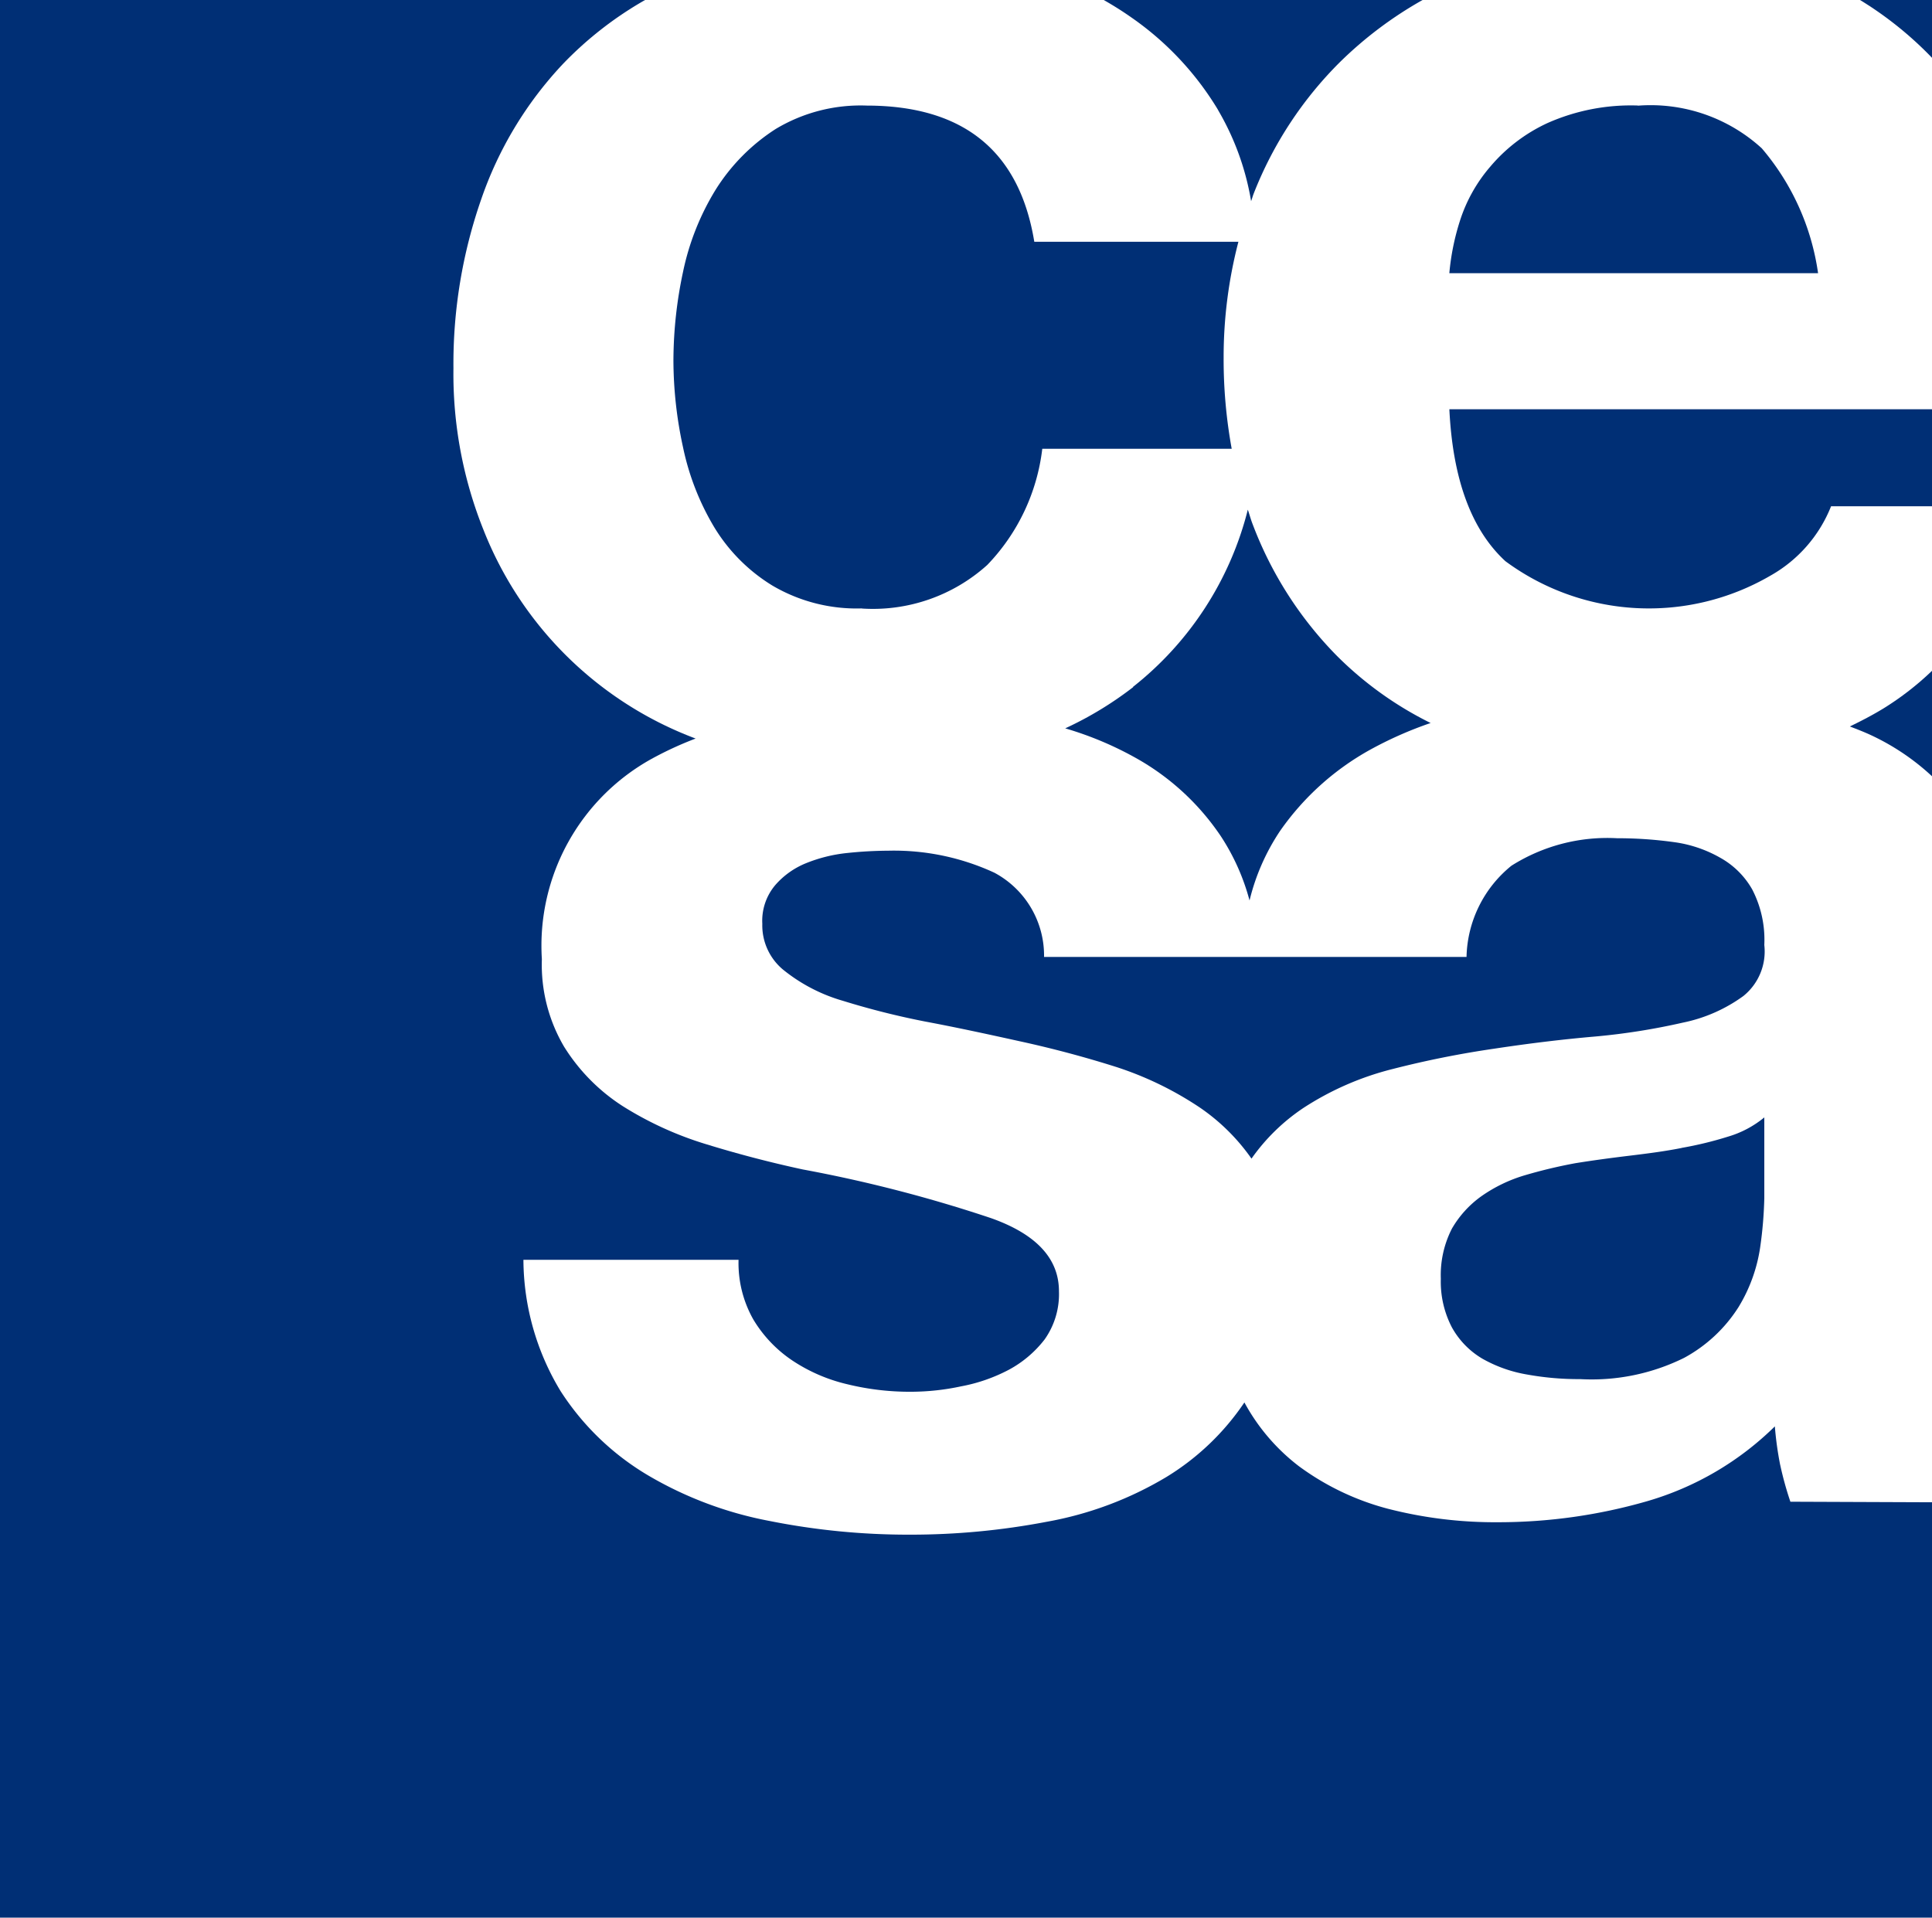
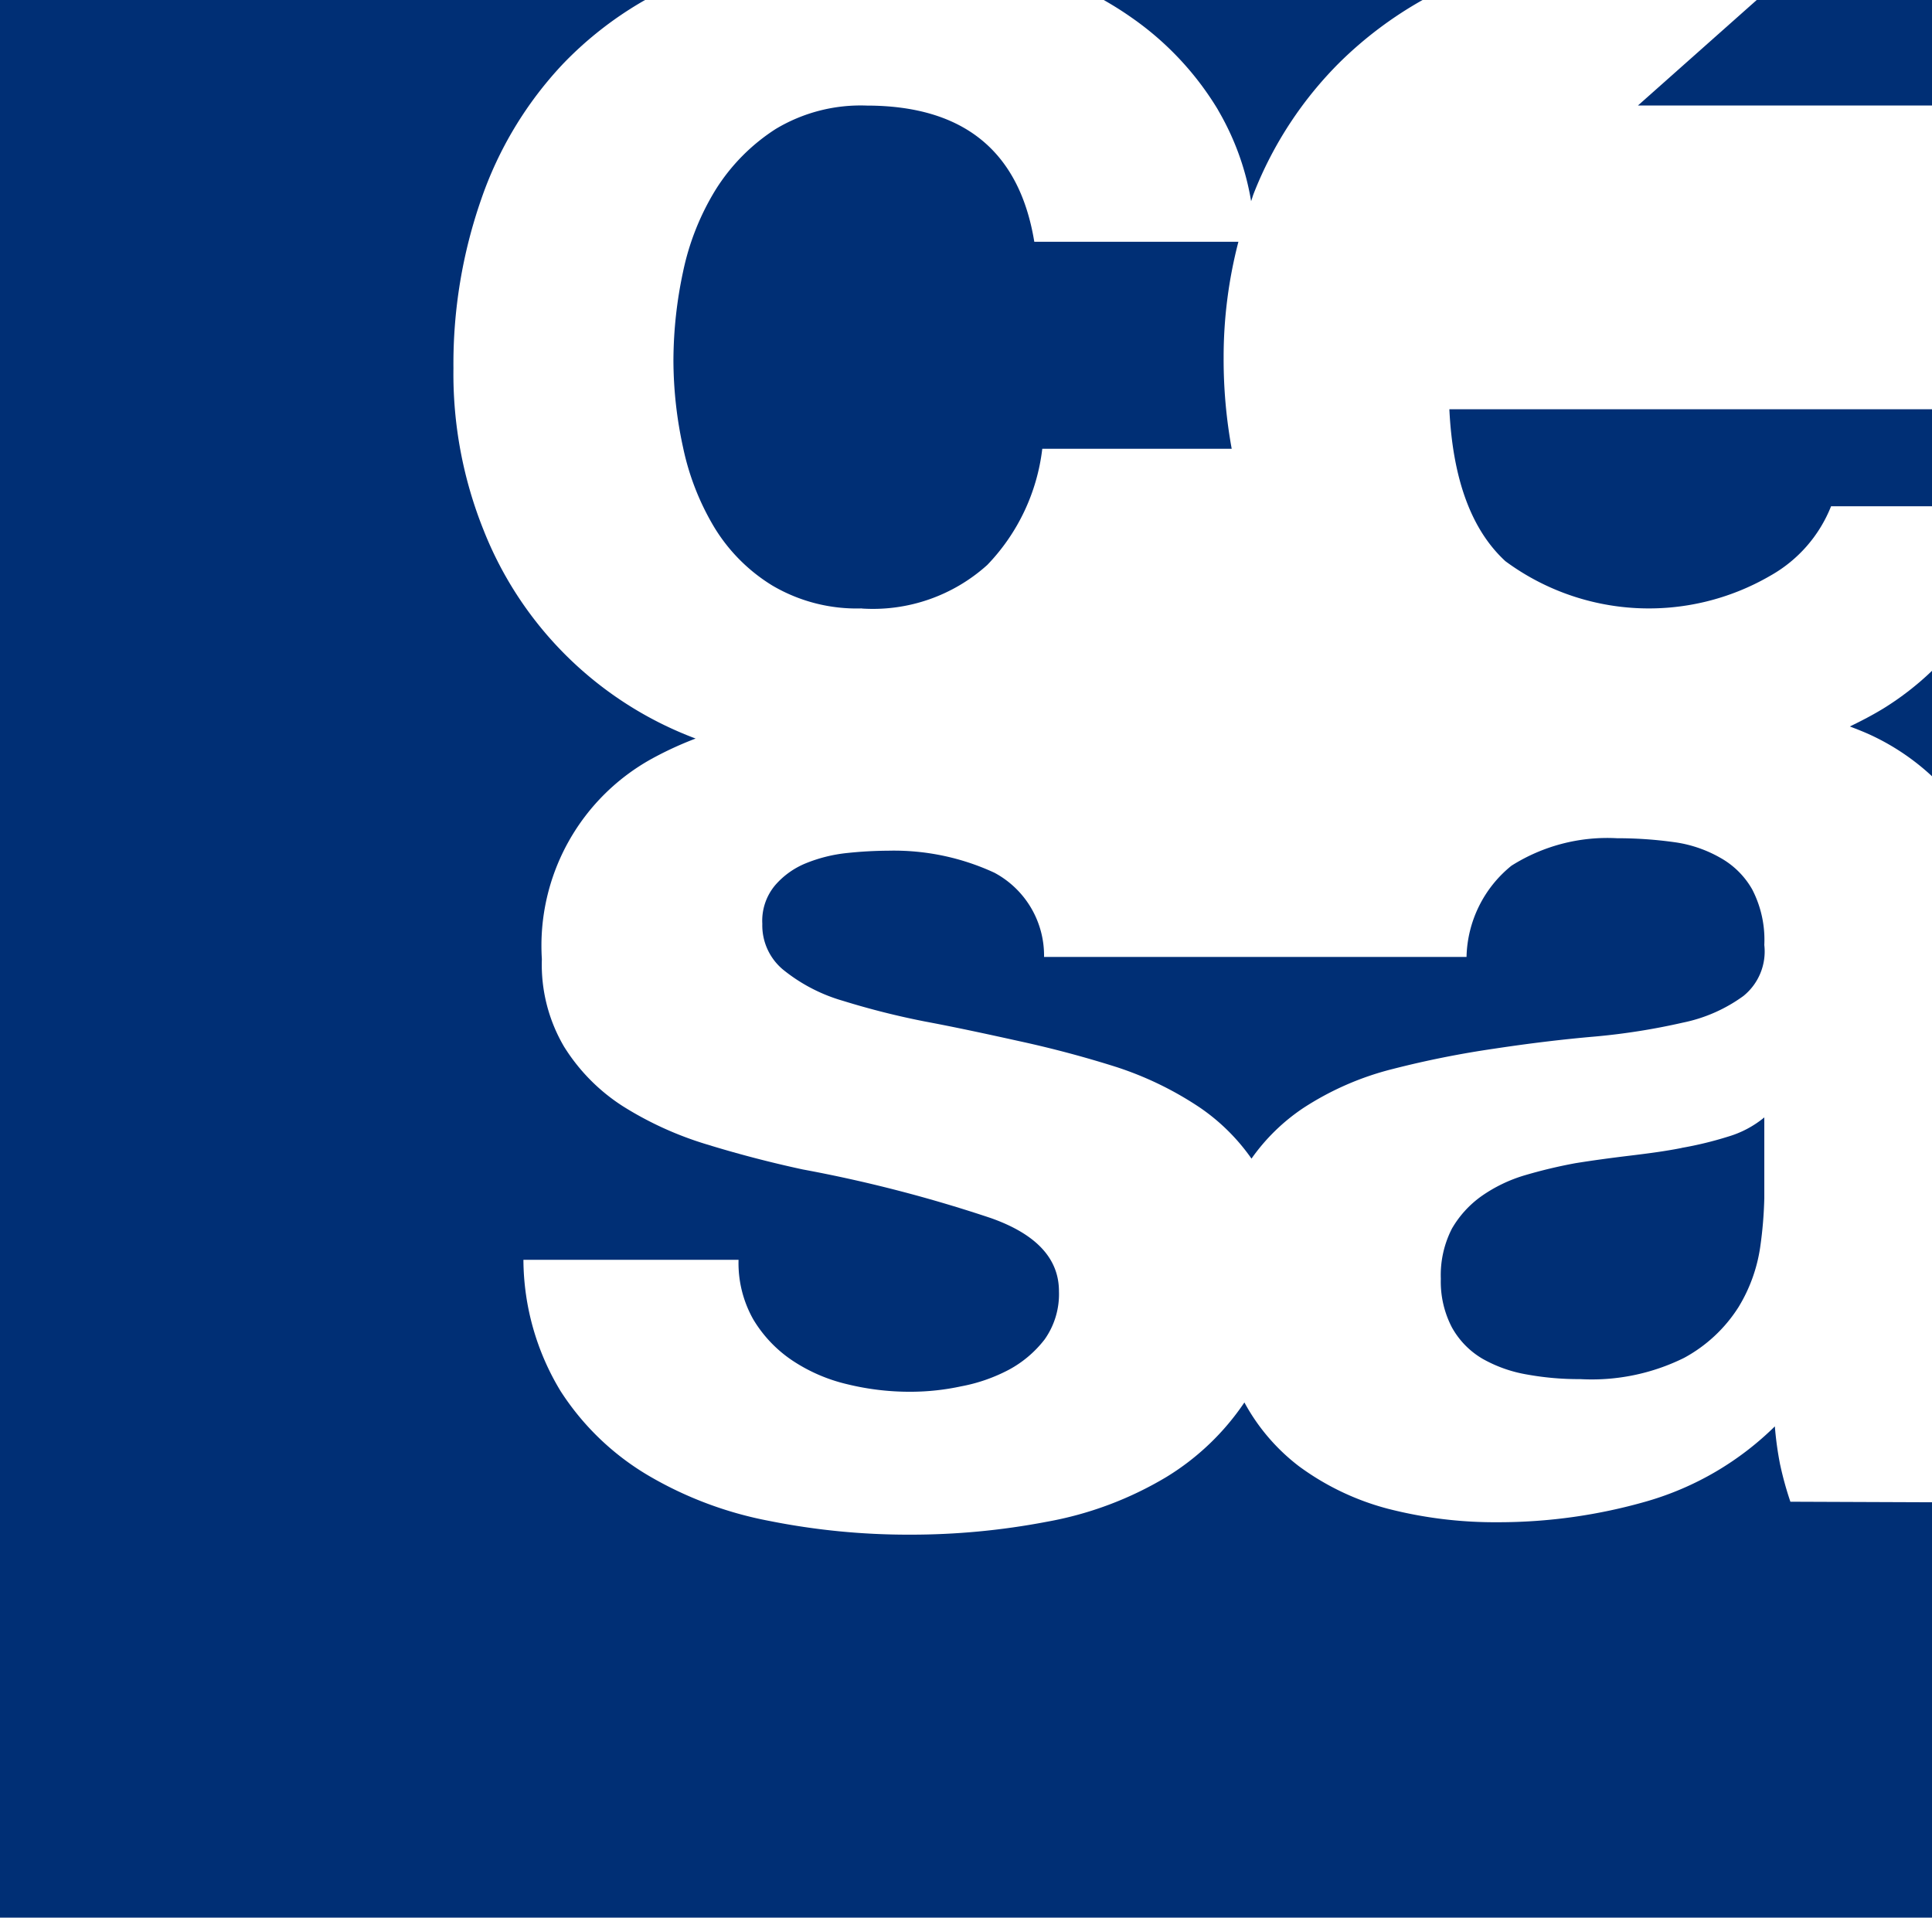
<svg xmlns="http://www.w3.org/2000/svg" id="Grupo_11211" data-name="Grupo 11211" width="66.51" height="66.019" viewBox="0 0 66.51 66.019">
  <defs>
    <clipPath id="clip-path">
      <rect id="Rectángulo_1" data-name="Rectángulo 1" width="66.51" height="66.019" fill="none" />
    </clipPath>
  </defs>
  <g id="Grupo_1" data-name="Grupo 1" clip-path="url(#clip-path)">
    <path id="Trazado_1" data-name="Trazado 1" d="M174.169,0a12.383,12.383,0,0,1,2.479,1.991V0Z" transform="translate(-110.138 -0.001)" fill="#002f75" />
    <path id="Trazado_2" data-name="Trazado 2" d="M173.217,64.734c.241.092.481.185.711.291a8.109,8.109,0,0,1,2.118,1.423v-3.63a10.019,10.019,0,0,1-1.662,1.29c-.374.229-.766.433-1.166.626" transform="translate(-109.536 -39.724)" fill="#002f75" />
-     <path id="Trazado_3" data-name="Trazado 3" d="M142.209,9.883a7.078,7.078,0,0,0-3.105.6,5.7,5.7,0,0,0-1.974,1.5,5.338,5.338,0,0,0-1.052,1.882,8.3,8.3,0,0,0-.361,1.79h12.694a8.448,8.448,0,0,0-1.939-4.3,5.673,5.673,0,0,0-4.263-1.467" transform="translate(-85.823 -6.25)" fill="#002f75" />
+     <path id="Trazado_3" data-name="Trazado 3" d="M142.209,9.883h12.694a8.448,8.448,0,0,0-1.939-4.3,5.673,5.673,0,0,0-4.263-1.467" transform="translate(-85.823 -6.25)" fill="#002f75" />
    <path id="Trazado_4" data-name="Trazado 4" d="M107.284,3.788a9.174,9.174,0,0,1,1.139,3.138c.032-.083.054-.171.086-.253a13.138,13.138,0,0,1,2.959-4.521A13.464,13.464,0,0,1,114.328,0h-10.98c.323.184.634.378.937.591a10.392,10.392,0,0,1,3,3.194" transform="translate(-65.353 -0.001)" fill="#002f75" />
    <path id="Trazado_5" data-name="Trazado 5" d="M61.284,50.435a11.5,11.5,0,0,1-.184-1.329A10.391,10.391,0,0,1,56.71,51.68a18.475,18.475,0,0,1-5.152.726,14.8,14.8,0,0,1-3.782-.465,9.021,9.021,0,0,1-3.065-1.467,6.9,6.9,0,0,1-1.872-2.192,8.7,8.7,0,0,1-2.679,2.563,12.179,12.179,0,0,1-4.125,1.545,24.92,24.92,0,0,1-4.733.444,24.362,24.362,0,0,1-4.807-.471,12.977,12.977,0,0,1-4.187-1.572,9.067,9.067,0,0,1-3.01-2.9,8.79,8.79,0,0,1-1.279-4.519h7.406a3.94,3.94,0,0,0,.511,2.058,4.457,4.457,0,0,0,1.344,1.41,5.782,5.782,0,0,0,1.883.814,9.046,9.046,0,0,0,2.212.26,8.29,8.29,0,0,0,1.715-.187,5.788,5.788,0,0,0,1.645-.573,3.867,3.867,0,0,0,1.228-1.043,2.7,2.7,0,0,0,.492-1.657q0-1.685-2.329-2.514a47.825,47.825,0,0,0-6.494-1.68c-1.135-.245-2.235-.534-3.308-.864a11.851,11.851,0,0,1-2.88-1.311,6.543,6.543,0,0,1-2.029-2.057,5.567,5.567,0,0,1-.761-3.006,7.351,7.351,0,0,1,3.883-6.954,12,12,0,0,1,1.41-.642,12.6,12.6,0,0,1-7.3-7.177,14.427,14.427,0,0,1-1.037-5.573,17.2,17.2,0,0,1,.957-5.818A12.908,12.908,0,0,1,19.381,2.2,12.454,12.454,0,0,1,22.207,0H0V66.019H66.51v-14.3L61.635,51.7a11.492,11.492,0,0,1-.351-1.269" fill="#002f75" />
    <path id="Trazado_6" data-name="Trazado 6" d="M69.548,27.2a5.876,5.876,0,0,0,4.315-1.5,6.932,6.932,0,0,0,1.894-4h6.521A17.153,17.153,0,0,1,82,18.567a15.75,15.75,0,0,1,.509-3.994H75.482q-.768-4.682-5.766-4.688a5.674,5.674,0,0,0-3.14.808,6.718,6.718,0,0,0-2.065,2.09,8.822,8.822,0,0,0-1.121,2.826,14.73,14.73,0,0,0-.331,3.057,14.139,14.139,0,0,0,.331,2.984,8.885,8.885,0,0,0,1.07,2.744,6,6,0,0,0,2.012,2.019,5.724,5.724,0,0,0,3.075.783" transform="translate(-39.876 -6.25)" fill="#002f75" />
    <path id="Trazado_7" data-name="Trazado 7" d="M137.647,43.557a8.317,8.317,0,0,0,9.12.5,4.749,4.749,0,0,0,2.091-2.39h3.475V38.327H135.718q.175,3.616,1.929,5.23" transform="translate(-85.823 -24.237)" fill="#002f75" />
-     <path id="Trazado_8" data-name="Trazado 8" d="M102.085,53.844a12.148,12.148,0,0,1-2.338,1.419,11.693,11.693,0,0,1,2.528,1.075,8.541,8.541,0,0,1,2.83,2.64,7.56,7.56,0,0,1,.987,2.211,7.454,7.454,0,0,1,1.055-2.4,9.226,9.226,0,0,1,3.079-2.78,13.123,13.123,0,0,1,2.1-.93,12.192,12.192,0,0,1-3.25-2.336,12.977,12.977,0,0,1-2.874-4.5c-.065-.165-.111-.339-.169-.509a11.265,11.265,0,0,1-3.951,6.1" transform="translate(-63.076 -30.188)" fill="#002f75" />
    <path id="Trazado_9" data-name="Trazado 9" d="M143.2,105.7c-.565.113-1.161.19-1.79.266s-1.244.158-1.872.259a17.22,17.22,0,0,0-1.737.415,5.127,5.127,0,0,0-1.491.718,3.555,3.555,0,0,0-1.018,1.117,3.508,3.508,0,0,0-.383,1.73,3.4,3.4,0,0,0,.383,1.675,2.859,2.859,0,0,0,1.052,1.077,4.7,4.7,0,0,0,1.537.543,9.949,9.949,0,0,0,1.827.158,7.168,7.168,0,0,0,3.575-.731,5.077,5.077,0,0,0,1.876-1.751,5.467,5.467,0,0,0,.746-2.072,14.139,14.139,0,0,0,.14-1.674v-2.782a3.518,3.518,0,0,1-1.242.66,12.566,12.566,0,0,1-1.6.389" transform="translate(-85.308 -66.179)" fill="#002f75" />
    <path id="Trazado_10" data-name="Trazado 10" d="M88.508,82.578H81.074a3.234,3.234,0,0,0-1.71-2.9,8.229,8.229,0,0,0-3.645-.758A14.044,14.044,0,0,0,74.291,79a5.168,5.168,0,0,0-1.4.346,2.787,2.787,0,0,0-1.069.757,1.9,1.9,0,0,0-.447,1.333,1.981,1.981,0,0,0,.775,1.627,5.83,5.83,0,0,0,2,1.025,27.181,27.181,0,0,0,2.829.713c1.069.2,2.151.435,3.251.678,1.136.247,2.243.543,3.33.887a11.6,11.6,0,0,1,2.882,1.4,6.948,6.948,0,0,1,1.773,1.755A6.8,6.8,0,0,1,90,87.778a10.132,10.132,0,0,1,3.078-1.343,33.442,33.442,0,0,1,3.5-.7c1.17-.177,2.325-.319,3.461-.417a22.736,22.736,0,0,0,3.022-.478,5.349,5.349,0,0,0,2.087-.917,1.968,1.968,0,0,0,.721-1.757,3.766,3.766,0,0,0-.417-1.914,2.866,2.866,0,0,0-1.107-1.093,4.38,4.38,0,0,0-1.593-.535,14.125,14.125,0,0,0-1.951-.133,6.174,6.174,0,0,0-3.638.947,4.157,4.157,0,0,0-1.545,3.14h-7.1Z" transform="translate(-45.132 -49.633)" fill="#002f75" />
  </g>
</svg>